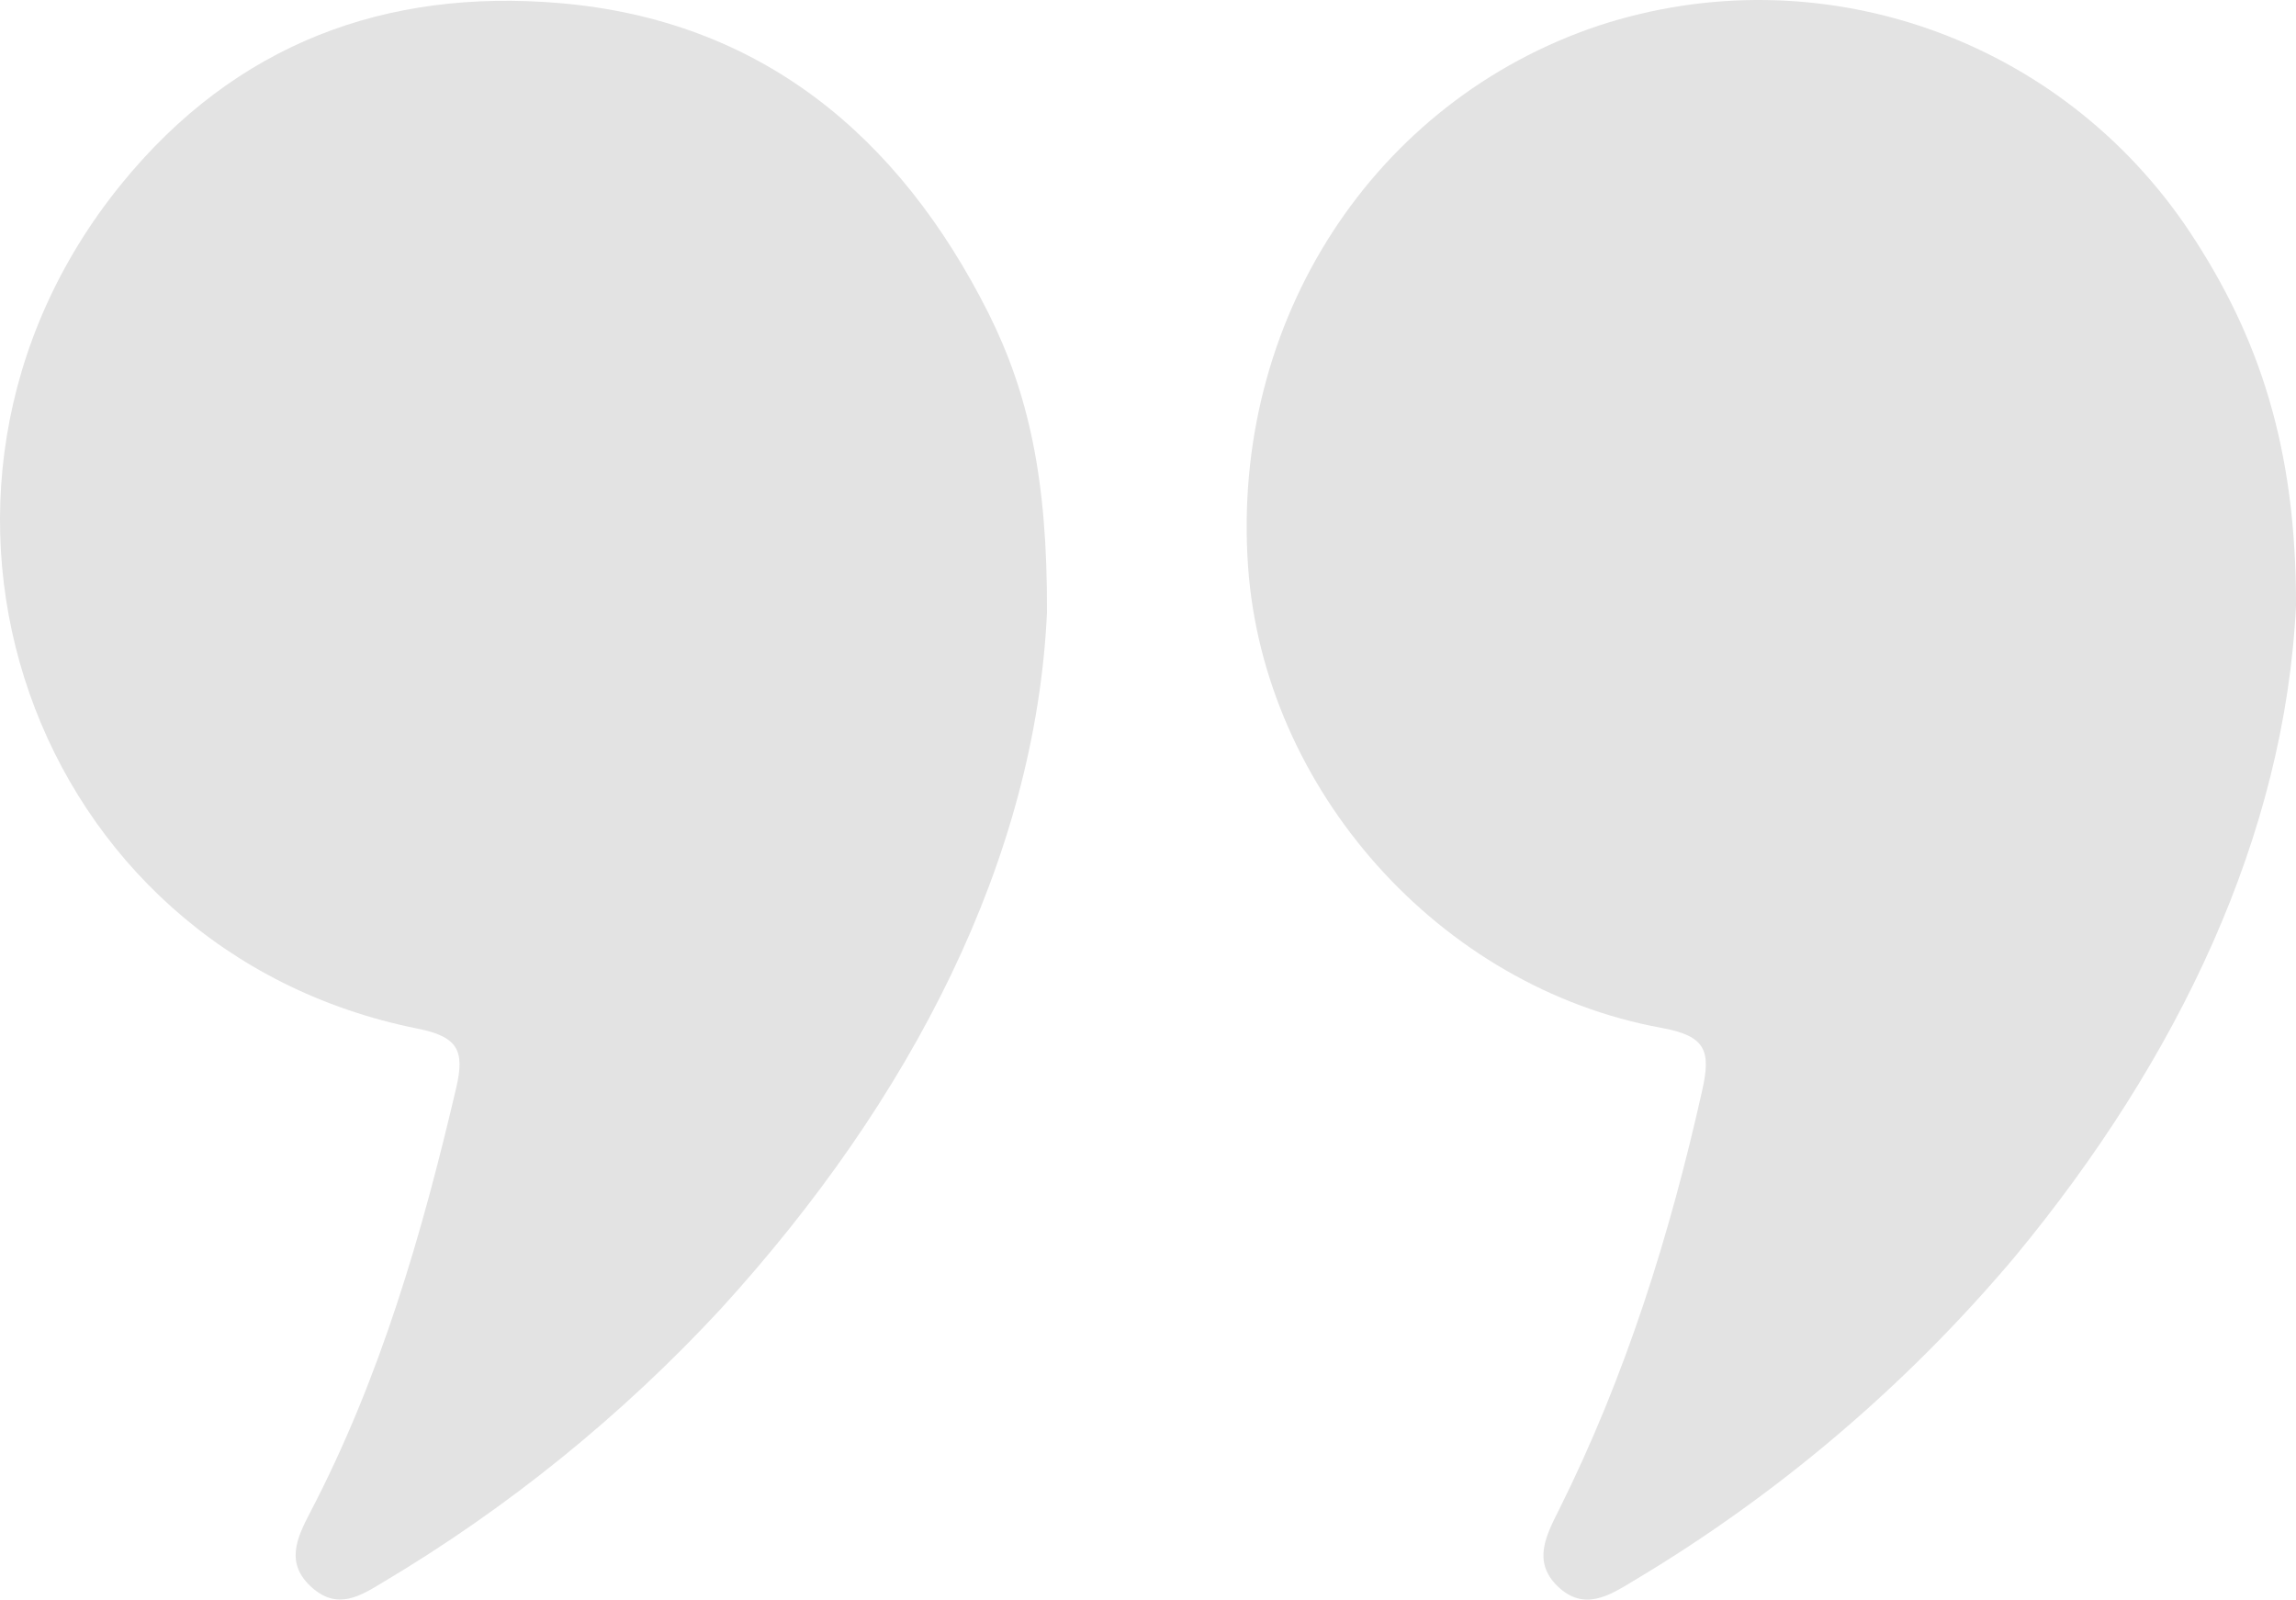
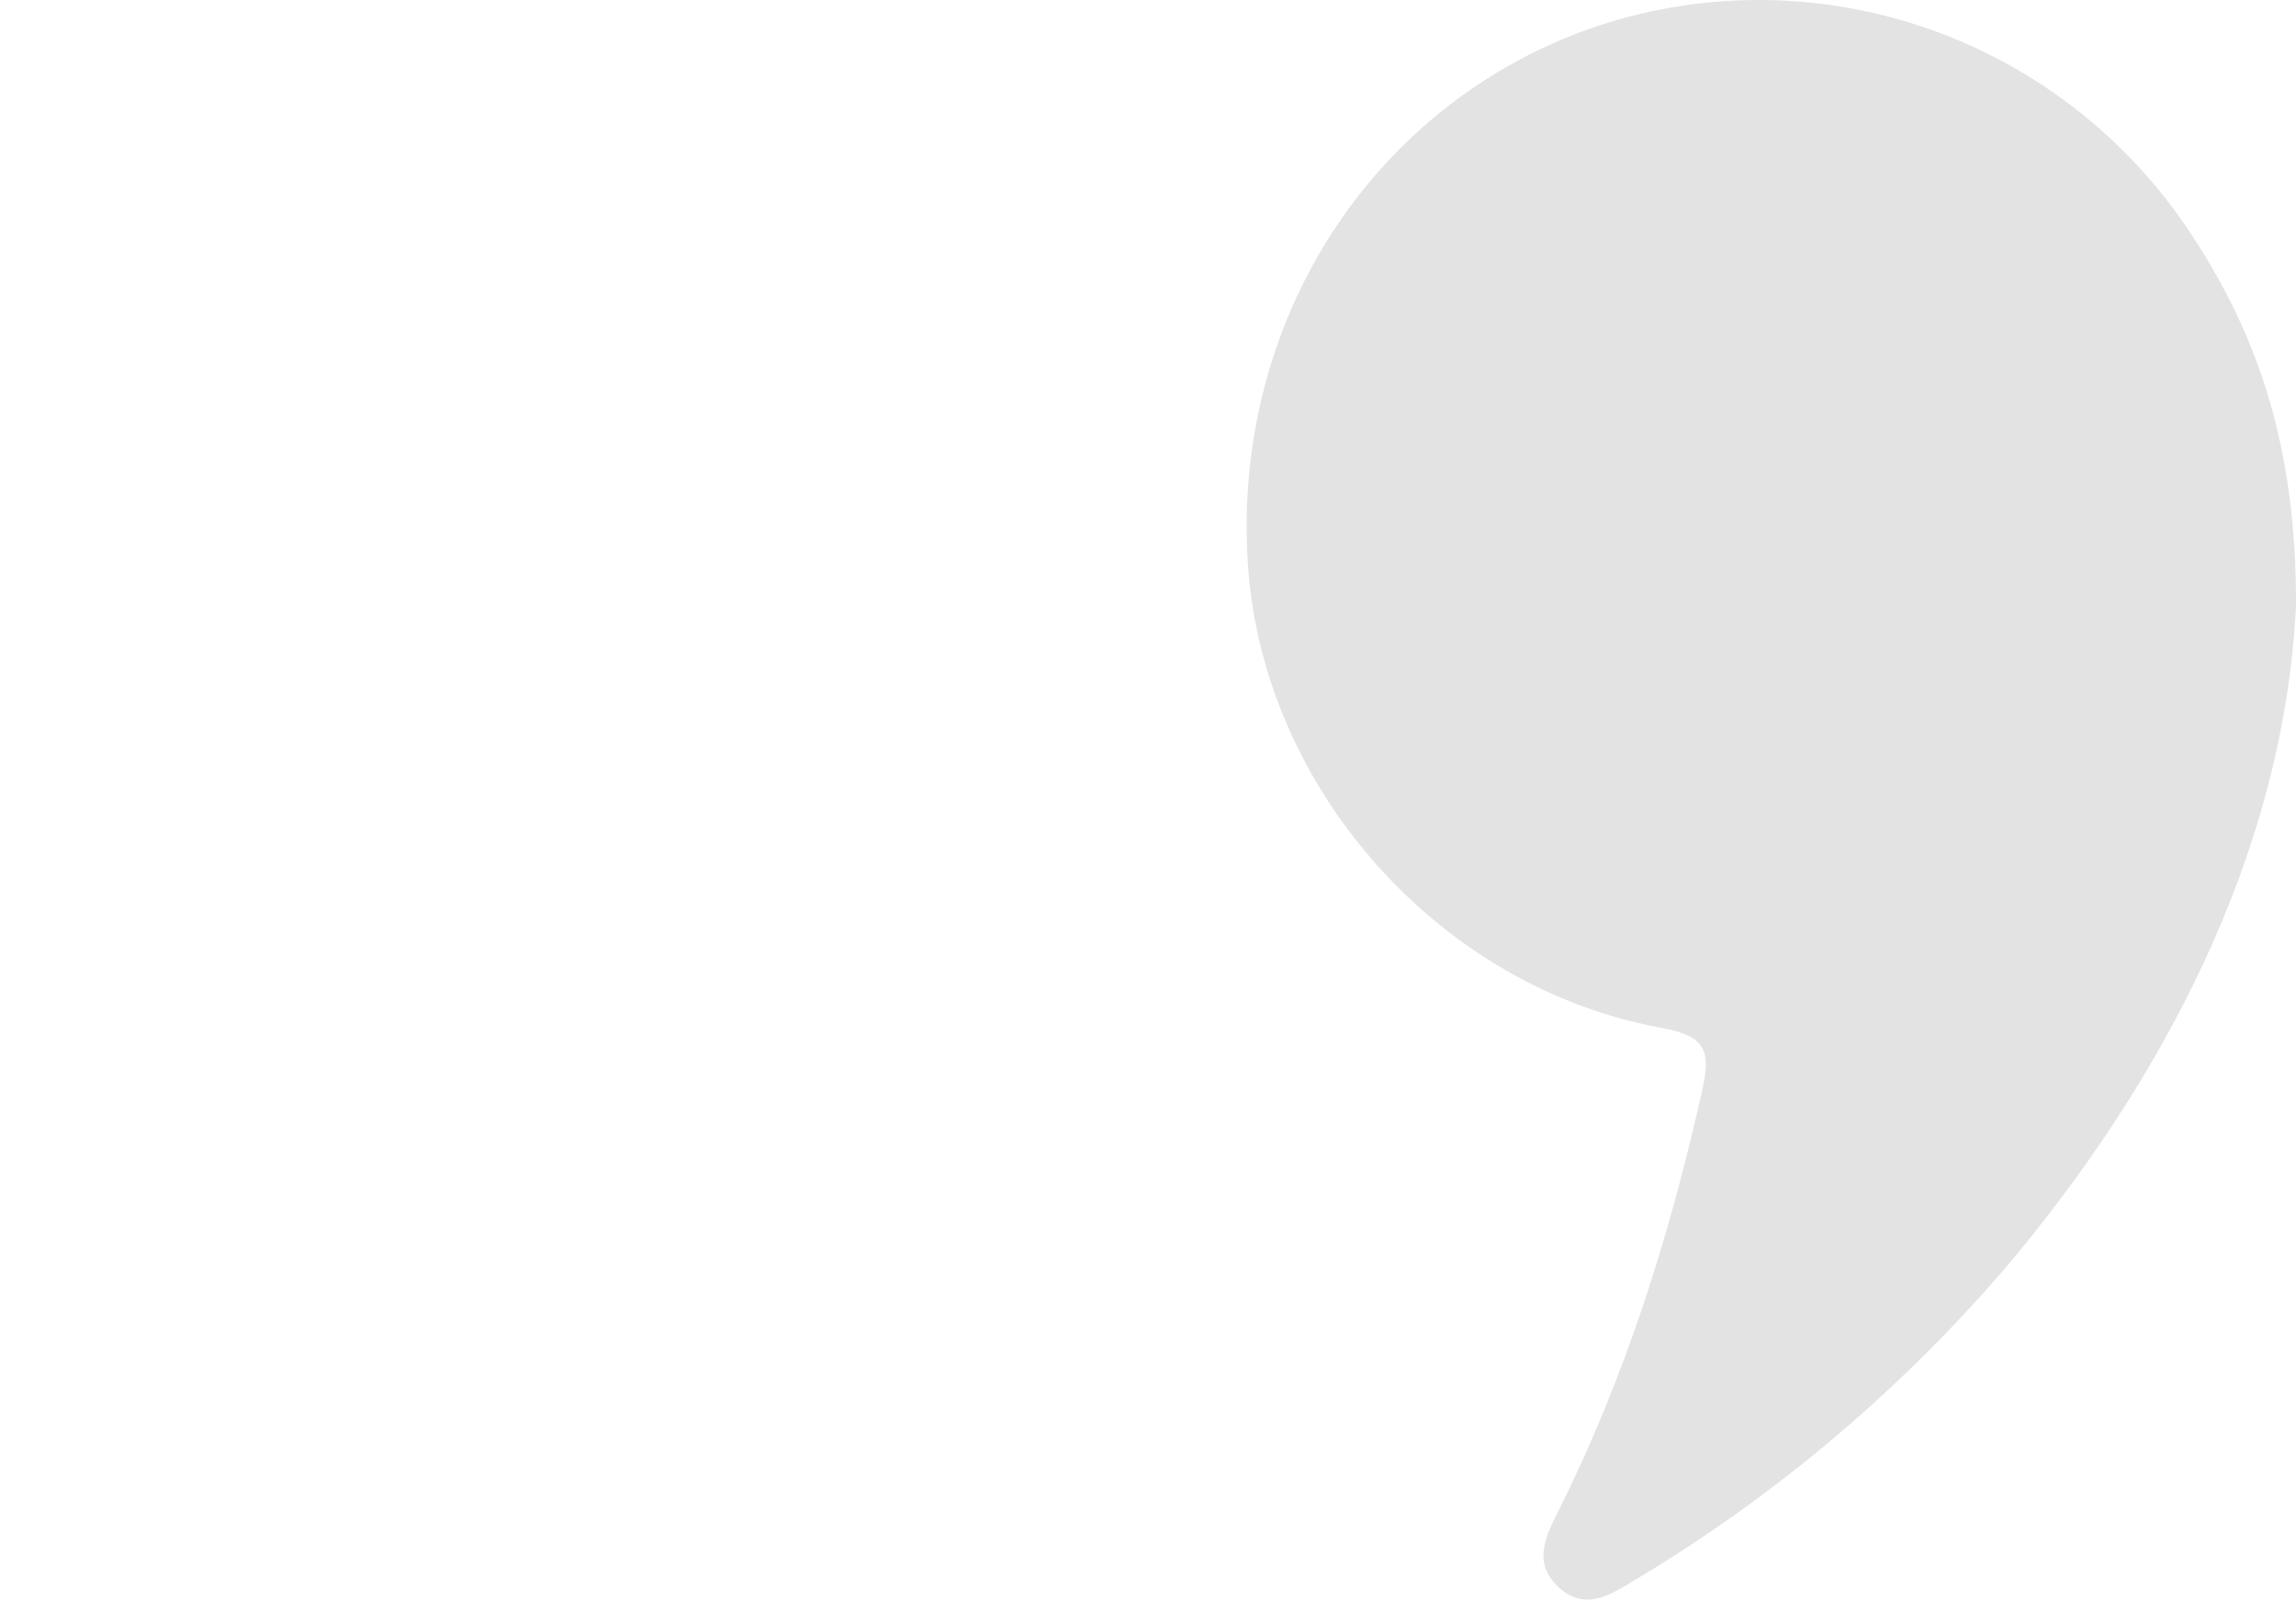
<svg xmlns="http://www.w3.org/2000/svg" height="62" overflow="visible" viewBox="0 0 89  62" width="89">
  <g>
    <defs>
-       <path id="path-1671436291509817850" d="M105.987 54.661 C105.556 63.542 101.456 72.209 95.065 79.927 C90.866 84.904 85.877 89.14 80.303 92.463 C79.355 93.039 78.385 93.646 77.373 92.677 C76.361 91.708 76.943 90.658 77.426 89.689 C80.001 84.524 81.715 79.069 82.972 73.438 C83.312 71.912 83.112 71.34 81.394 71.027 C72.771 69.455 65.979 61.776 65.367 53.161 C64.691 43.624 70.23 35.098 78.959 32.179 C87.512 29.379 96.866 32.648 101.879 40.191 C104.533 44.2 106.002 48.515 105.987 54.661 Z" vector-effect="non-scaling-stroke" />
-     </defs>
+       </defs>
    <path d="M89 23.474 C88.569 32.355 84.469 41.023 78.078 48.74 C73.879 53.717 68.89 57.953 63.316 61.276 C62.368 61.852 61.398 62.459 60.386 61.49 C59.374 60.521 59.956 59.472 60.439 58.503 C63.014 53.337 64.728 47.882 65.985 42.251 C66.325 40.725 66.125 40.153 64.407 39.84 C55.784 38.268 48.992 30.589 48.38 21.974 C47.705 12.437 53.243 3.911 61.972 0.992 C70.525 -1.808 79.879 1.461 84.892 9.004 C87.546 13.013 89.015 17.328 89 23.474 Z" style="stroke-width: 0; stroke-linecap: butt; stroke-linejoin: miter; fill: rgb(227, 227, 227);" vector-effect="non-scaling-stroke" />
  </g>
  <g>
    <defs>
-       <path id="path-1671436291508817848" d="M57.571 54.935 C57.126 64.473 52.327 73.804 44.927 81.918 C41.085 86.065 36.674 89.633 31.83 92.516 C30.947 93.05 30.086 93.588 29.105 92.741 C28.017 91.799 28.493 90.8 29.01 89.808 C31.725 84.608 33.344 79.031 34.673 73.342 C35.006 71.912 34.745 71.366 33.163 71.053 C18.111 68.036 11.953 50.323 21.675 38.34 C26.122 32.858 31.959 30.741 38.664 31.305 C46.437 31.962 51.825 36.414 55.306 43.33 C56.85 46.428 57.594 49.736 57.571 54.935 Z" vector-effect="non-scaling-stroke" />
-     </defs>
-     <path d="M40.584 23.748 C40.139 33.286 35.34 42.617 27.94 50.732 C24.098 54.878 19.687 58.447 14.843 61.33 C13.96 61.864 13.099 62.402 12.118 61.555 C11.03 60.612 11.506 59.613 12.023 58.621 C14.738 53.421 16.357 47.844 17.686 42.156 C18.019 40.725 17.758 40.179 16.176 39.867 C1.124 36.849 -5.034 19.136 4.688 7.153 C9.135 1.671 14.972 -0.446 21.677 0.119 C29.451 0.775 34.838 5.227 38.319 12.143 C39.863 15.241 40.607 18.549 40.584 23.748 Z" style="stroke-width: 0; stroke-linecap: butt; stroke-linejoin: miter; fill: rgb(227, 227, 227);" vector-effect="non-scaling-stroke" />
+       </defs>
  </g>
</svg>